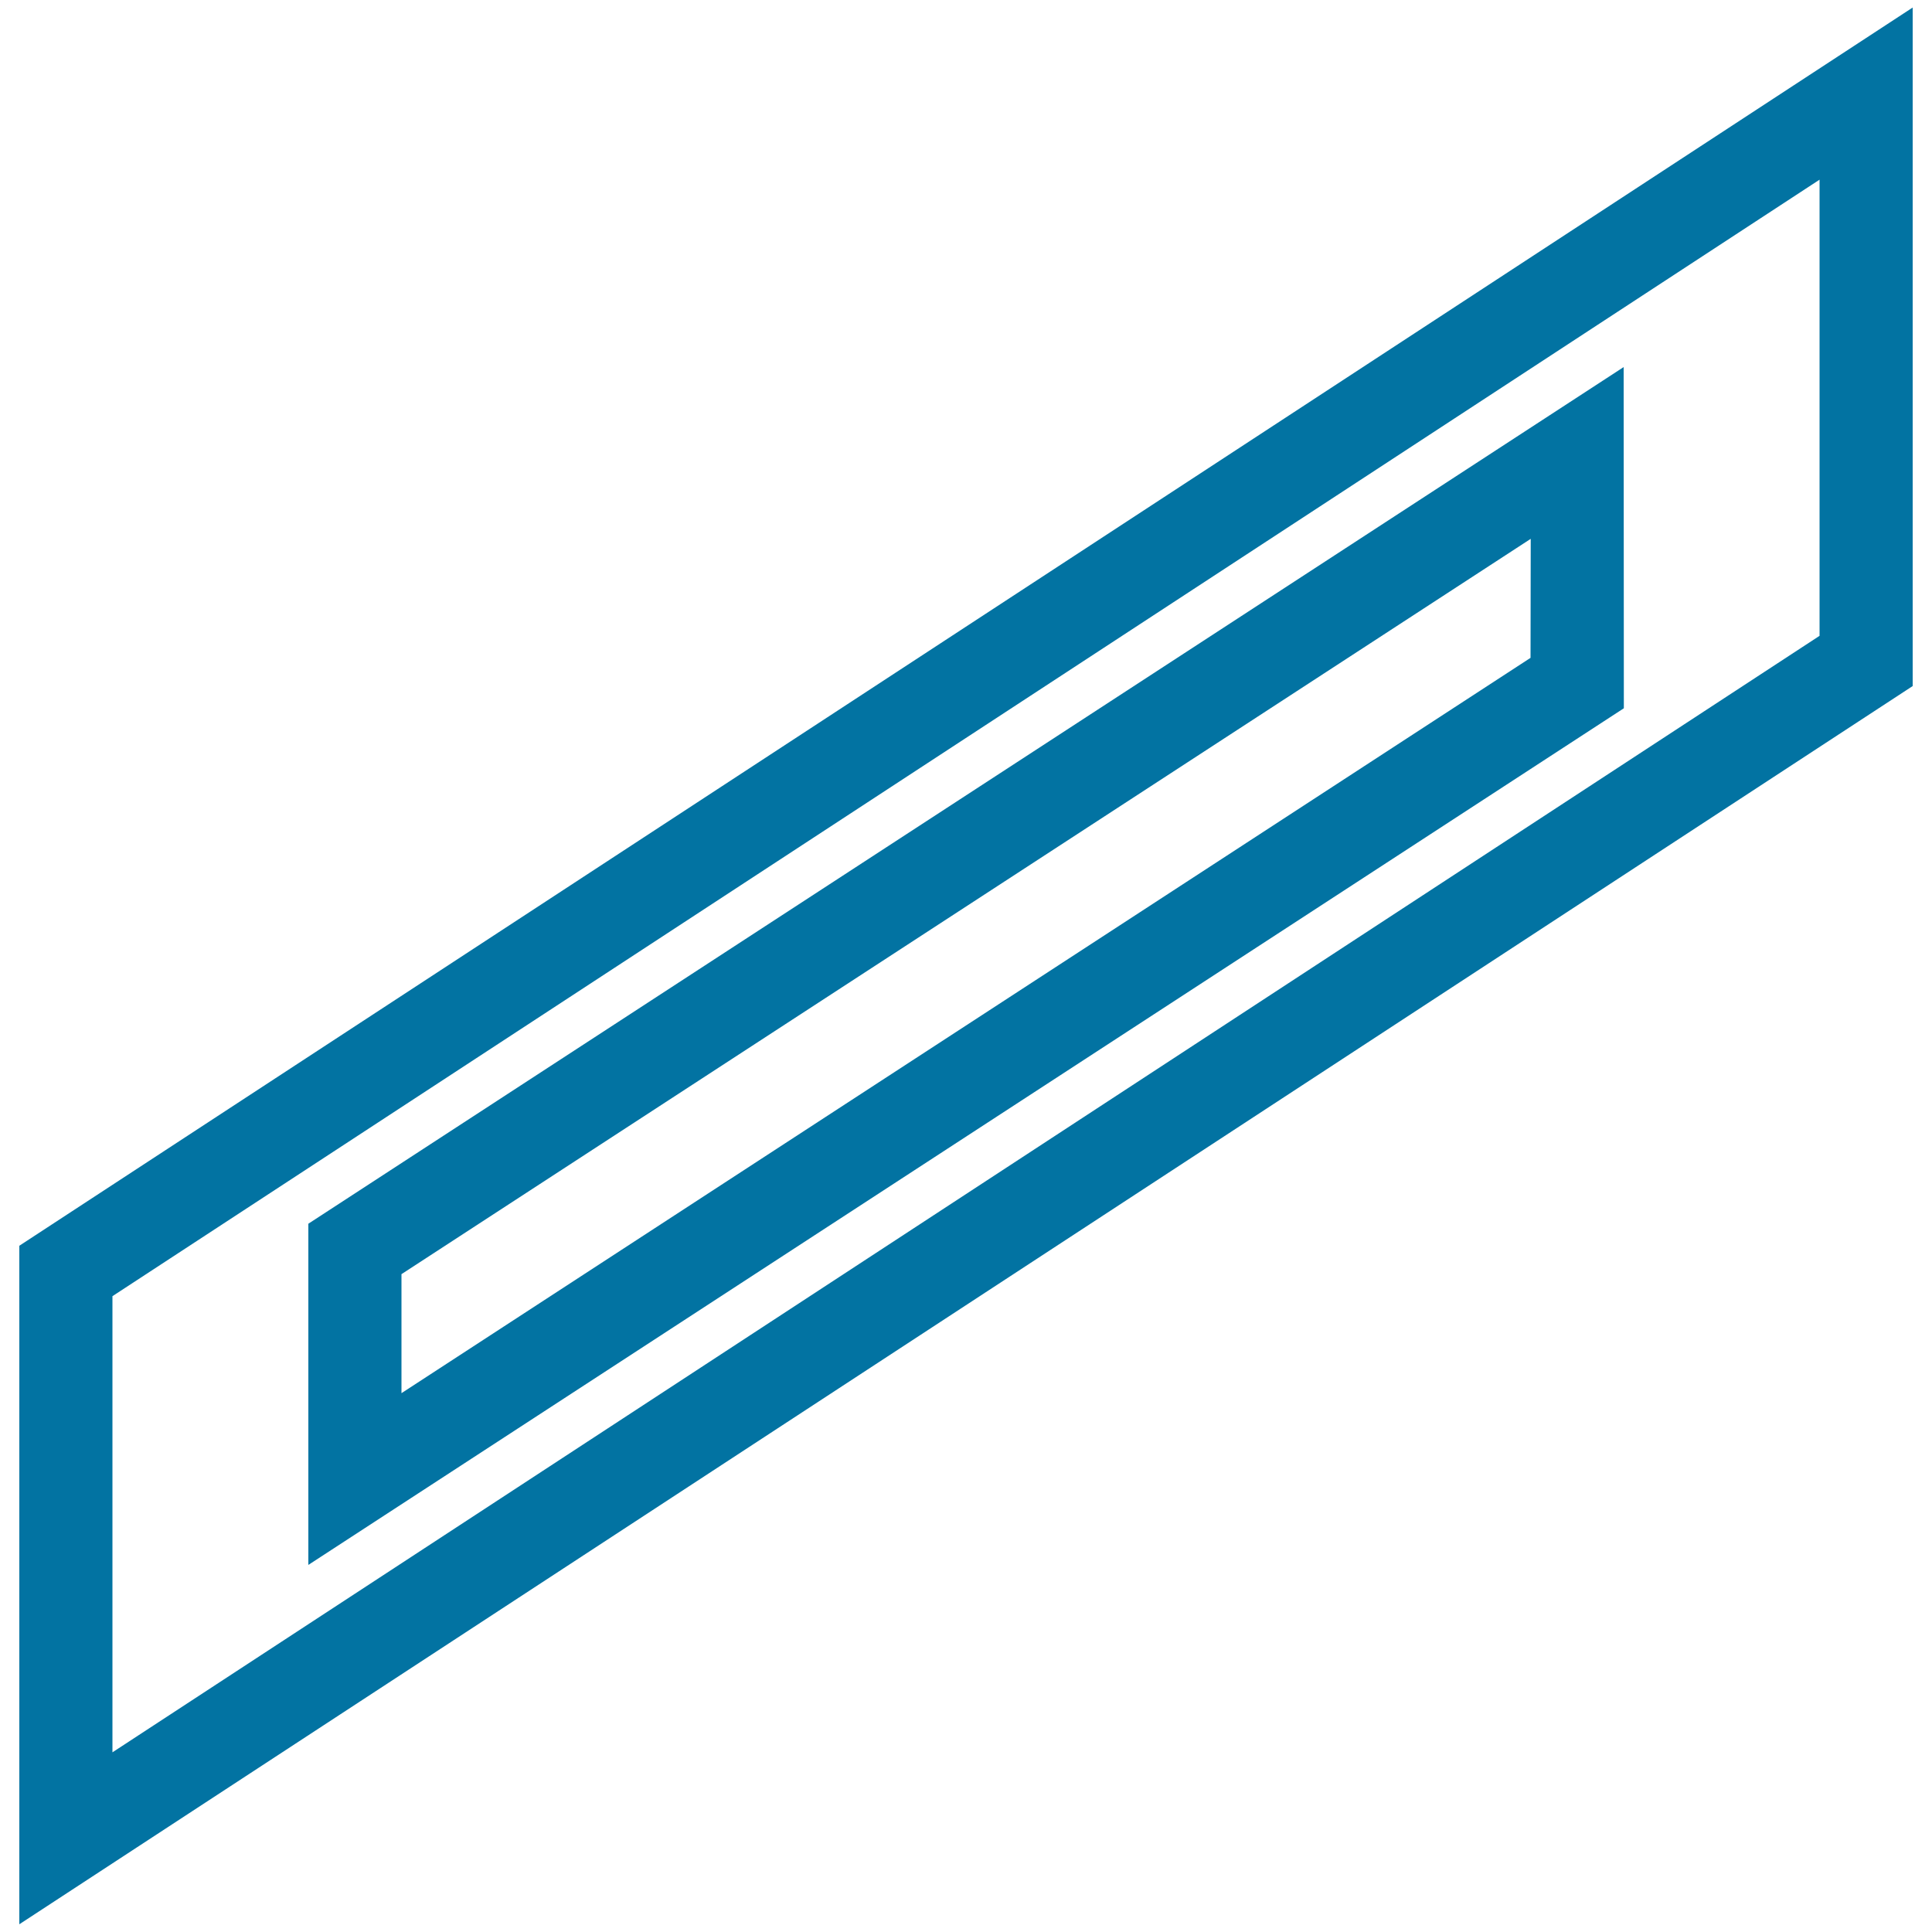
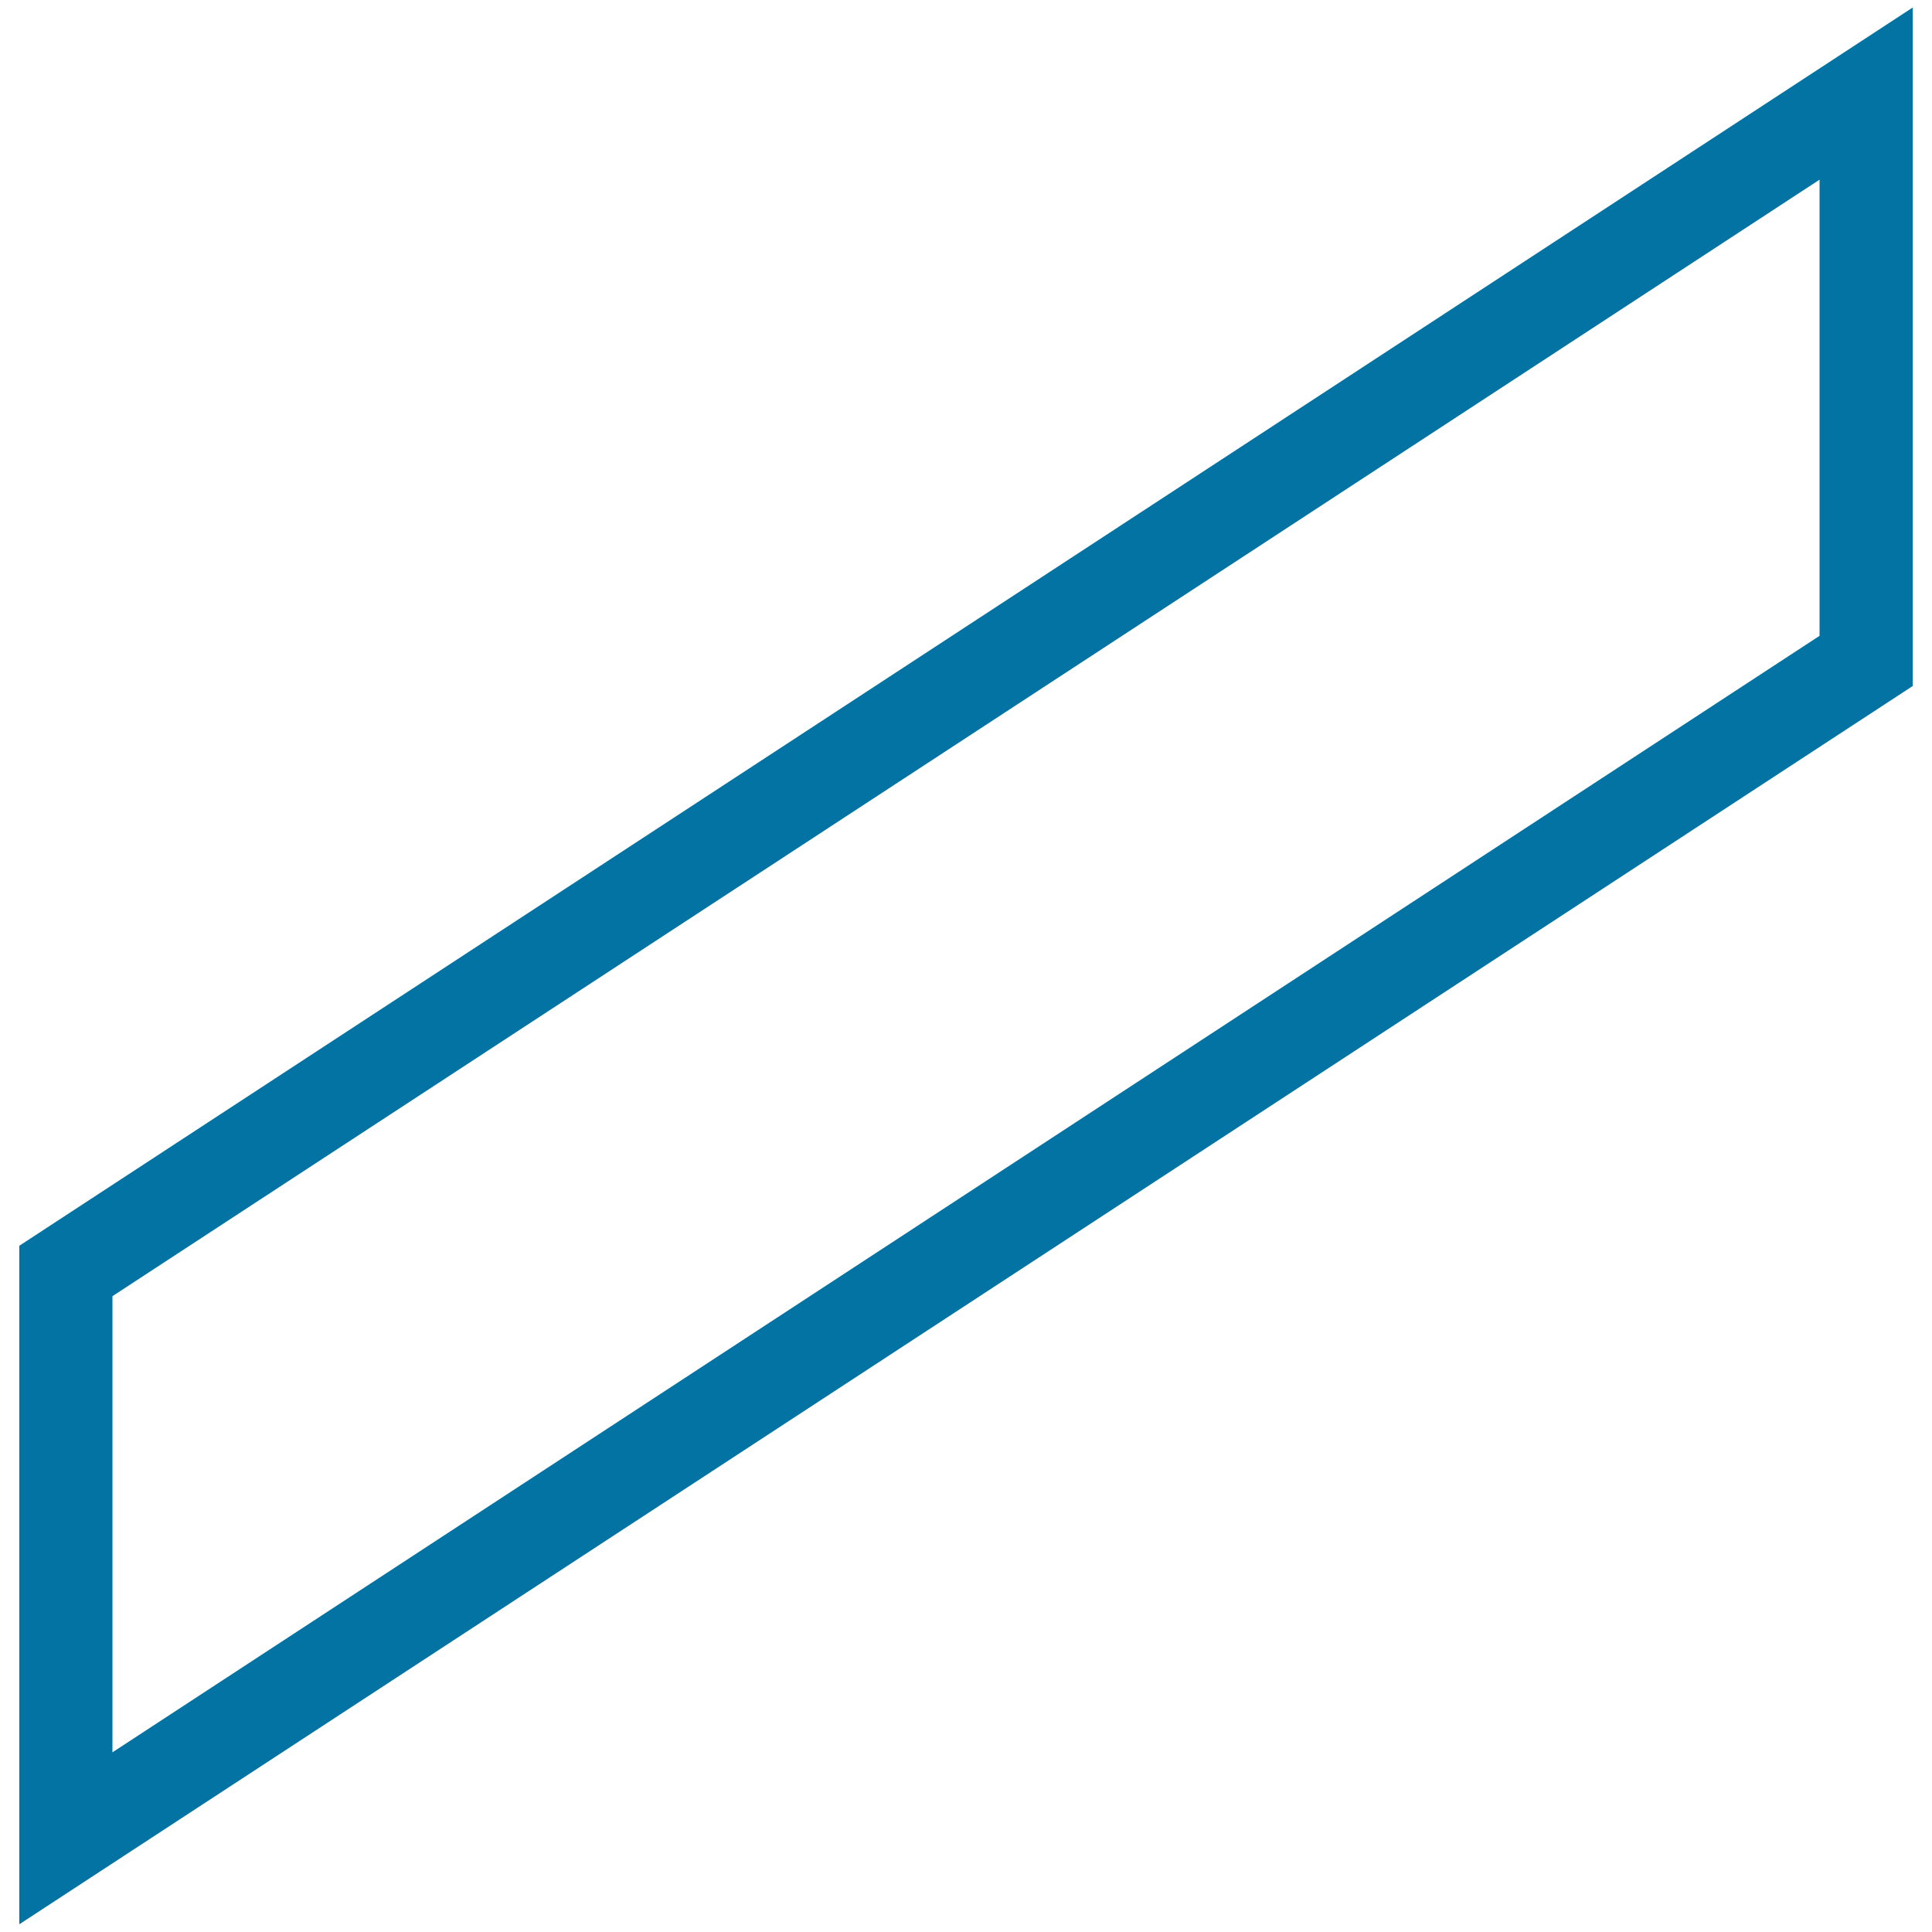
<svg xmlns="http://www.w3.org/2000/svg" viewBox="0 0 1000 1000" style="fill:#0273a2">
  <title>Rectangles Rotated Outlines  Print Products SVG icon</title>
  <g>
    <g>
-       <path d="M840.4,190L159.6,633.4V810l680.9-443.4L840.4,190L840.4,190z M792.2,340.5L207.8,721.1v-61.6l584.5-380.6L792.2,340.5L792.2,340.5L792.2,340.5z" />
      <path d="M990,3.9L10,644.8v351.2l980-640.9V3.9z M941.8,329.1L58.2,907V670.9L941.8,93V329.1z" />
    </g>
  </g>
</svg>